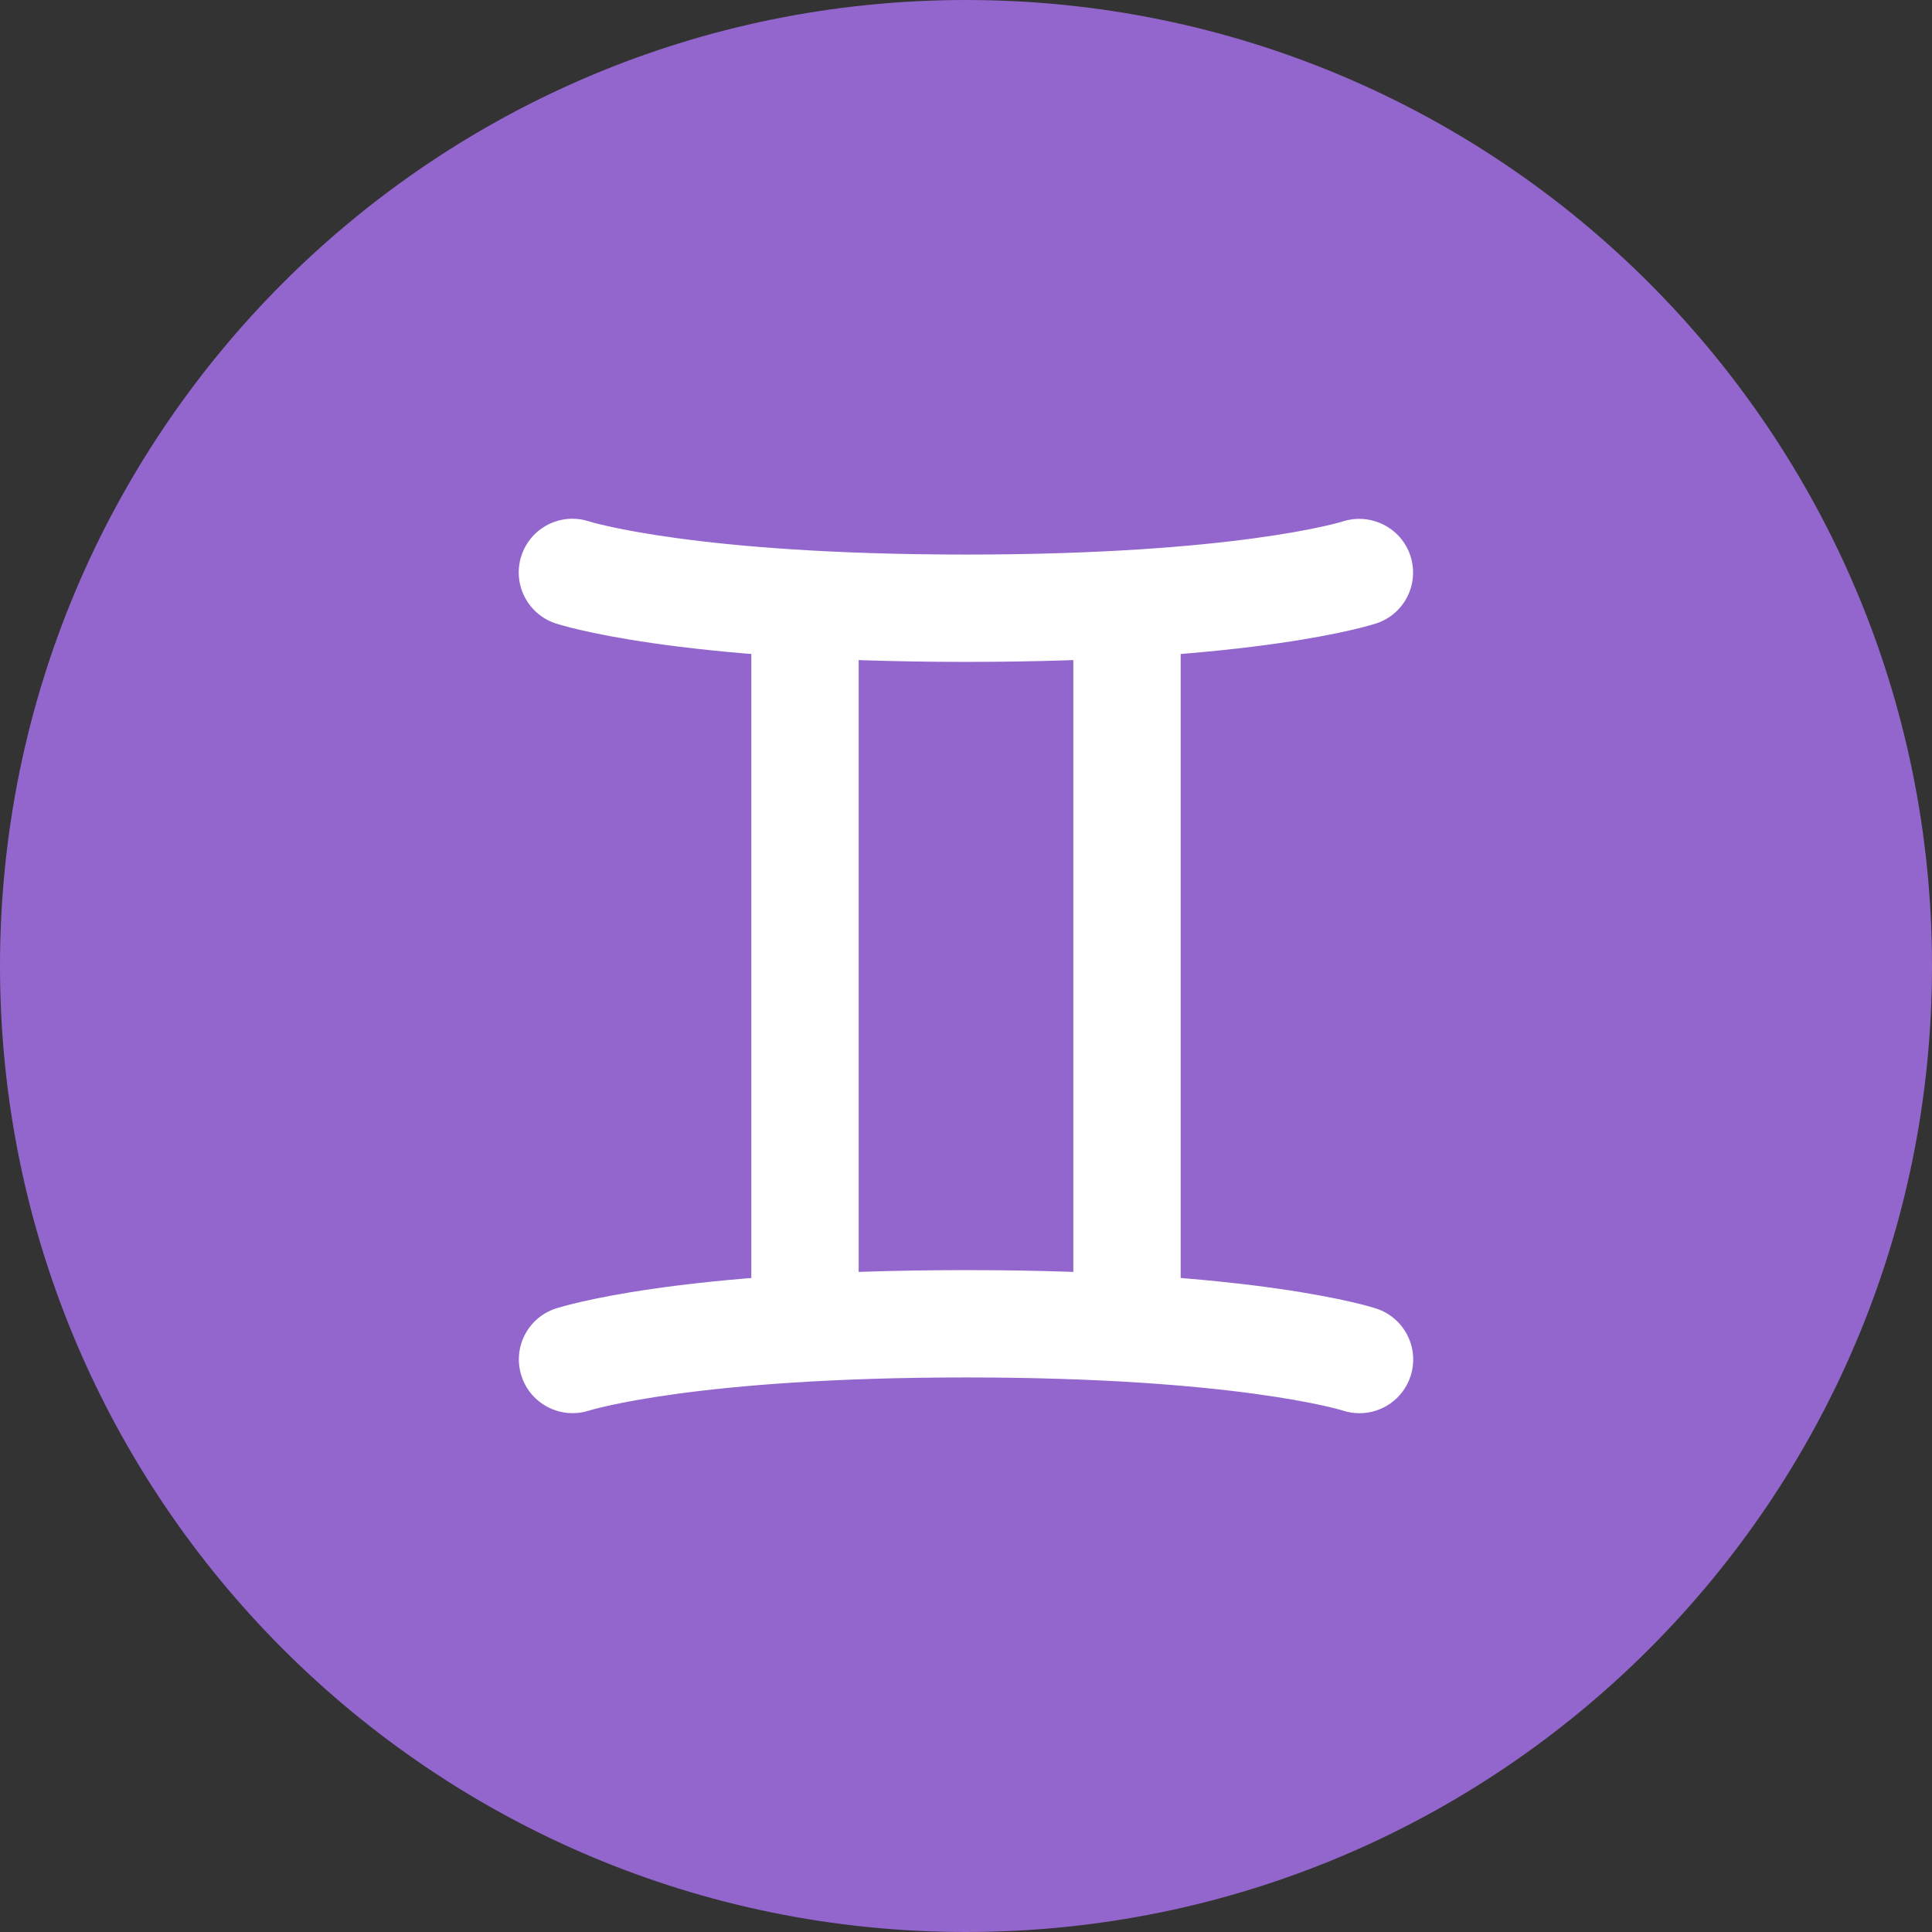
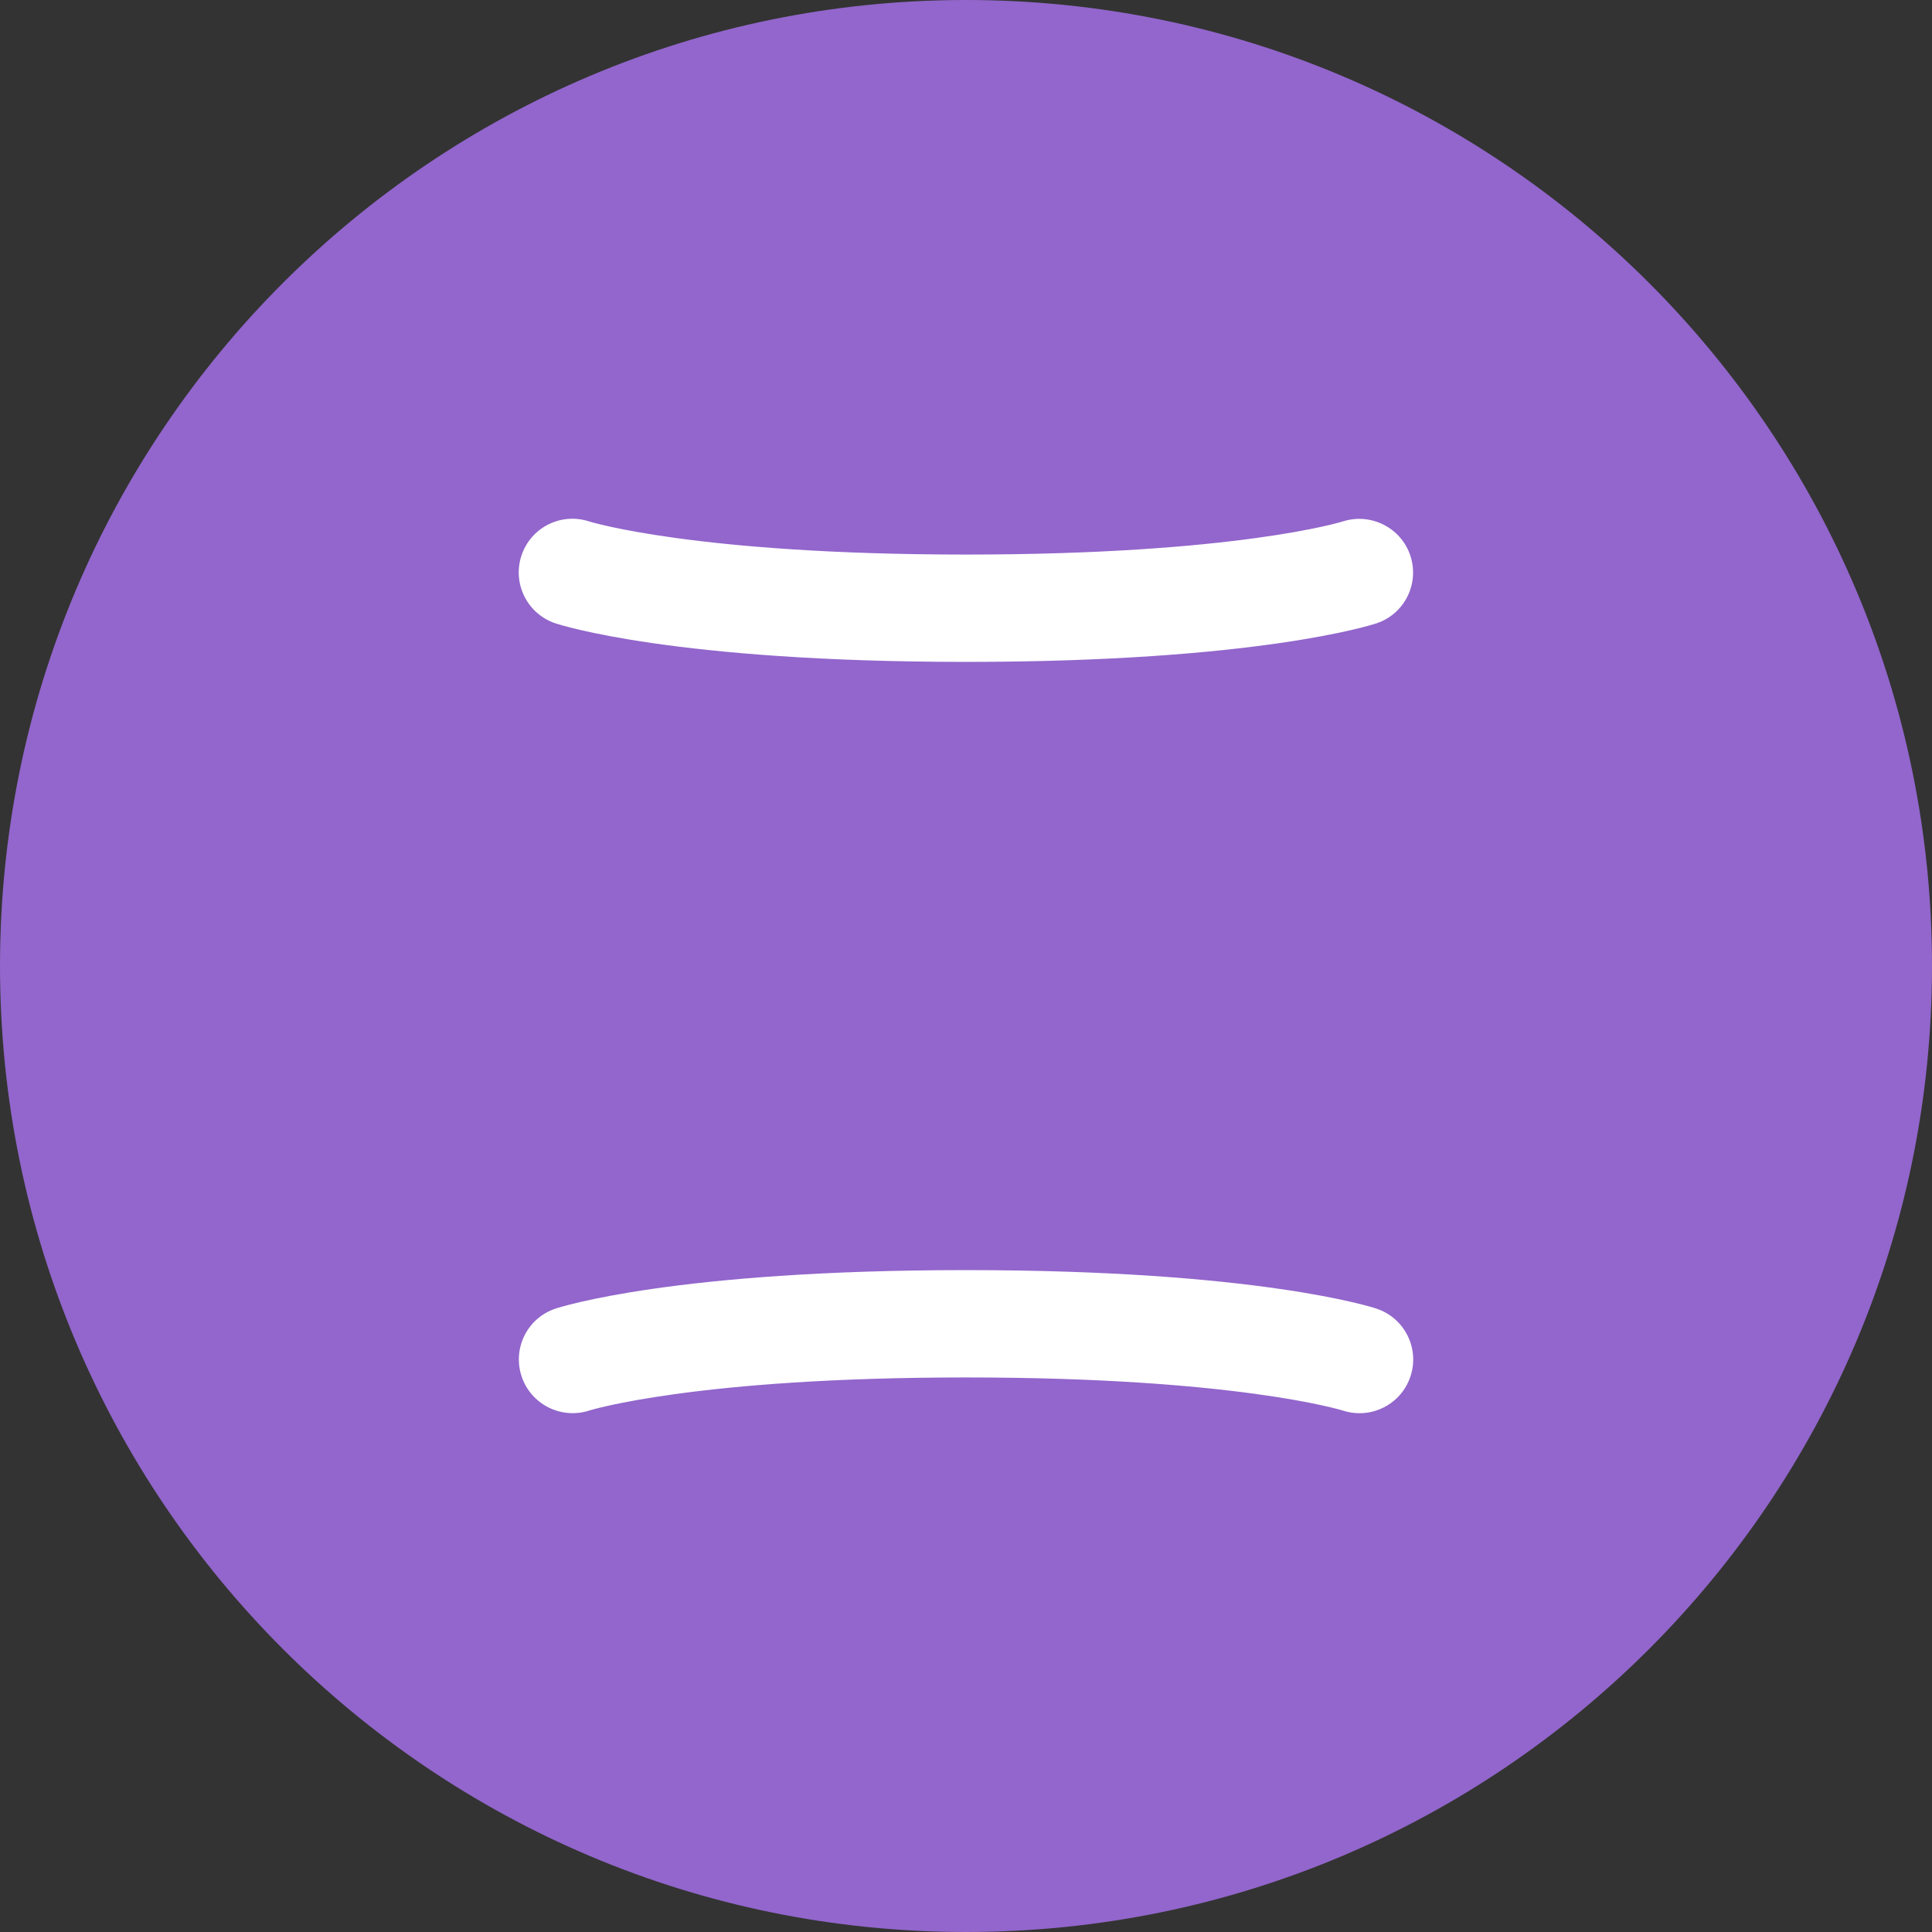
<svg xmlns="http://www.w3.org/2000/svg" width="360" height="360" viewBox="0 0 360 360" fill="none">
  <rect x="0" y="0" width="360" height="360" fill="#333333" stroke="none" />
  <path d="M0 180C0 80.589 80.589 0 180 0C279.411 0 360 80.589 360 180C360 279.411 279.411 360 180 360C80.589 360 0 279.411 0 180Z" fill="#9266CC" />
  <path d="M253.328 263.333C252.281 263.333 251.214 263.173 250.161 262.82C250.028 262.78 230.328 256.667 179.994 256.667C129.661 256.667 109.961 262.78 109.761 262.84C104.528 264.527 98.888 261.653 97.181 256.427C95.474 251.2 98.281 245.587 103.494 243.847C104.381 243.553 125.661 236.667 179.994 236.667C234.321 236.667 255.614 243.553 256.494 243.847C261.734 245.593 264.561 251.253 262.814 256.493C261.421 260.687 257.514 263.333 253.328 263.333Z" fill="white" />
-   <path d="M140 113.333H160V246.667H140V113.333ZM200 113.333H220V246.667H200V113.333Z" fill="white" />
  <path d="M179.994 123.333C125.661 123.333 104.381 116.447 103.501 116.153C98.261 114.407 95.427 108.74 97.174 103.5C98.914 98.28 104.534 95.447 109.767 97.16C110.074 97.253 129.807 103.333 179.994 103.333C230.334 103.333 250.034 97.227 250.221 97.16C255.454 95.493 261.101 98.347 262.807 103.567C264.514 108.793 261.707 114.407 256.494 116.147C255.614 116.44 234.321 123.333 179.994 123.333Z" fill="white" />
</svg>